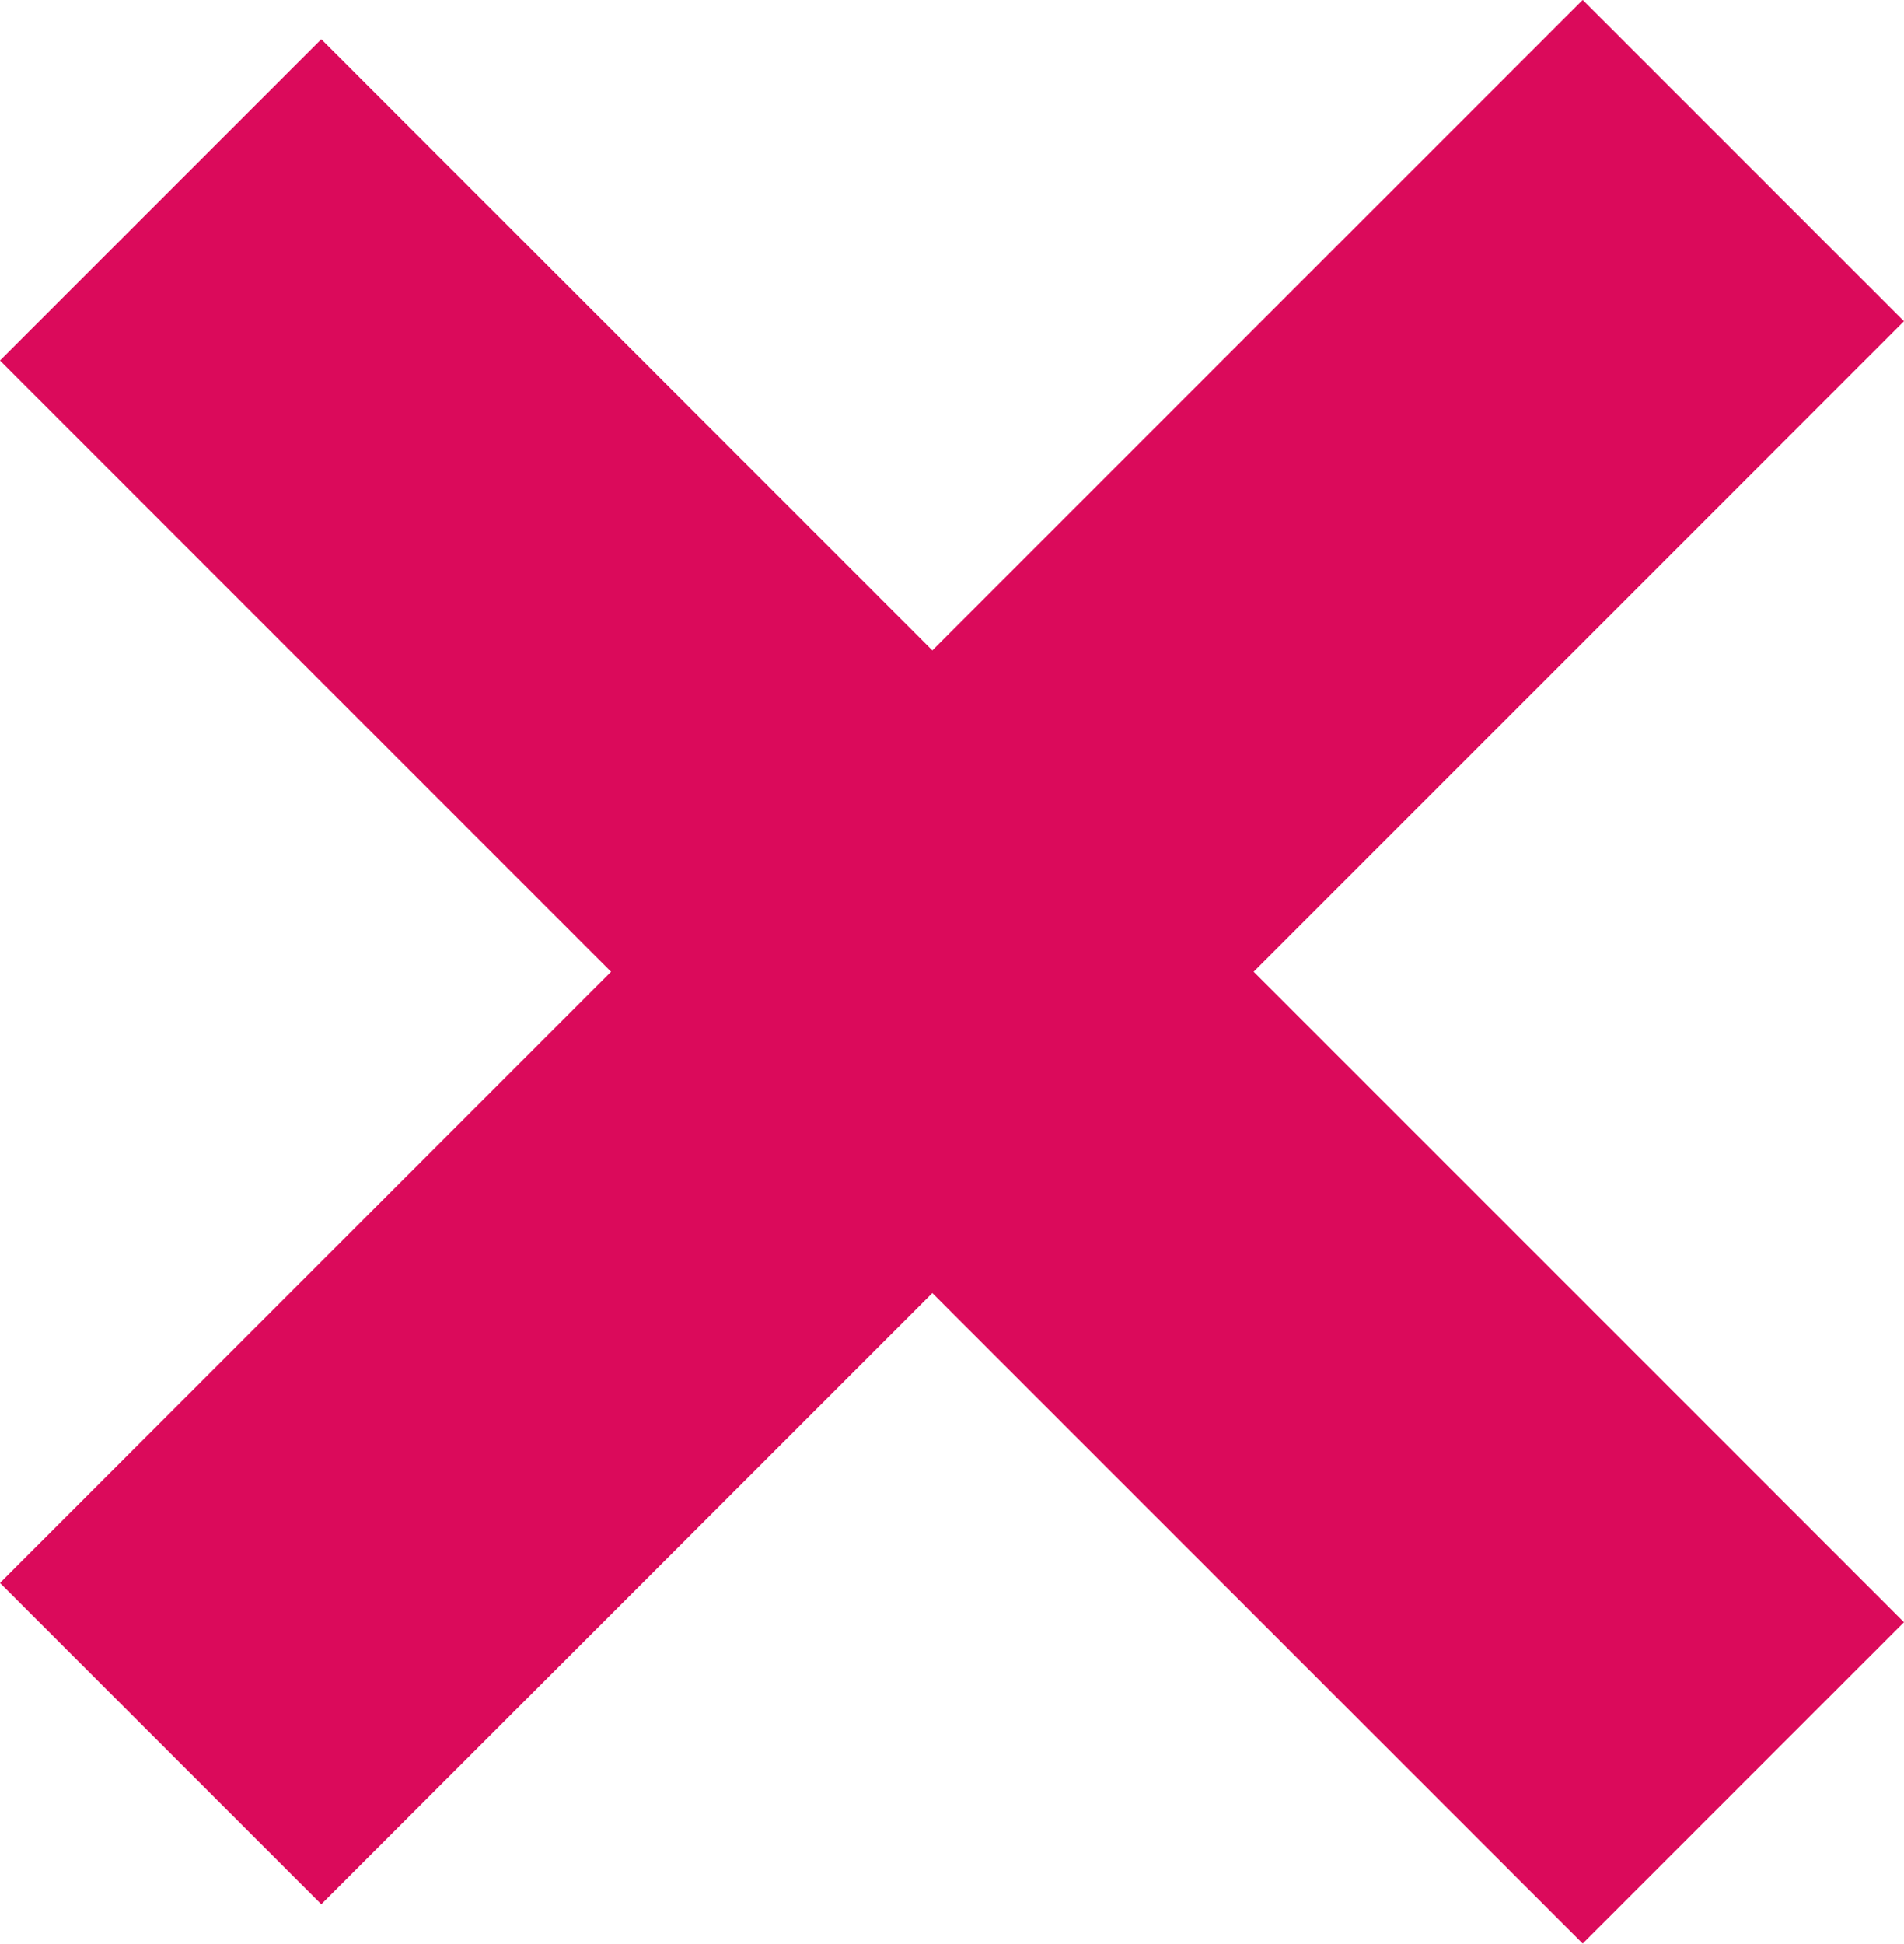
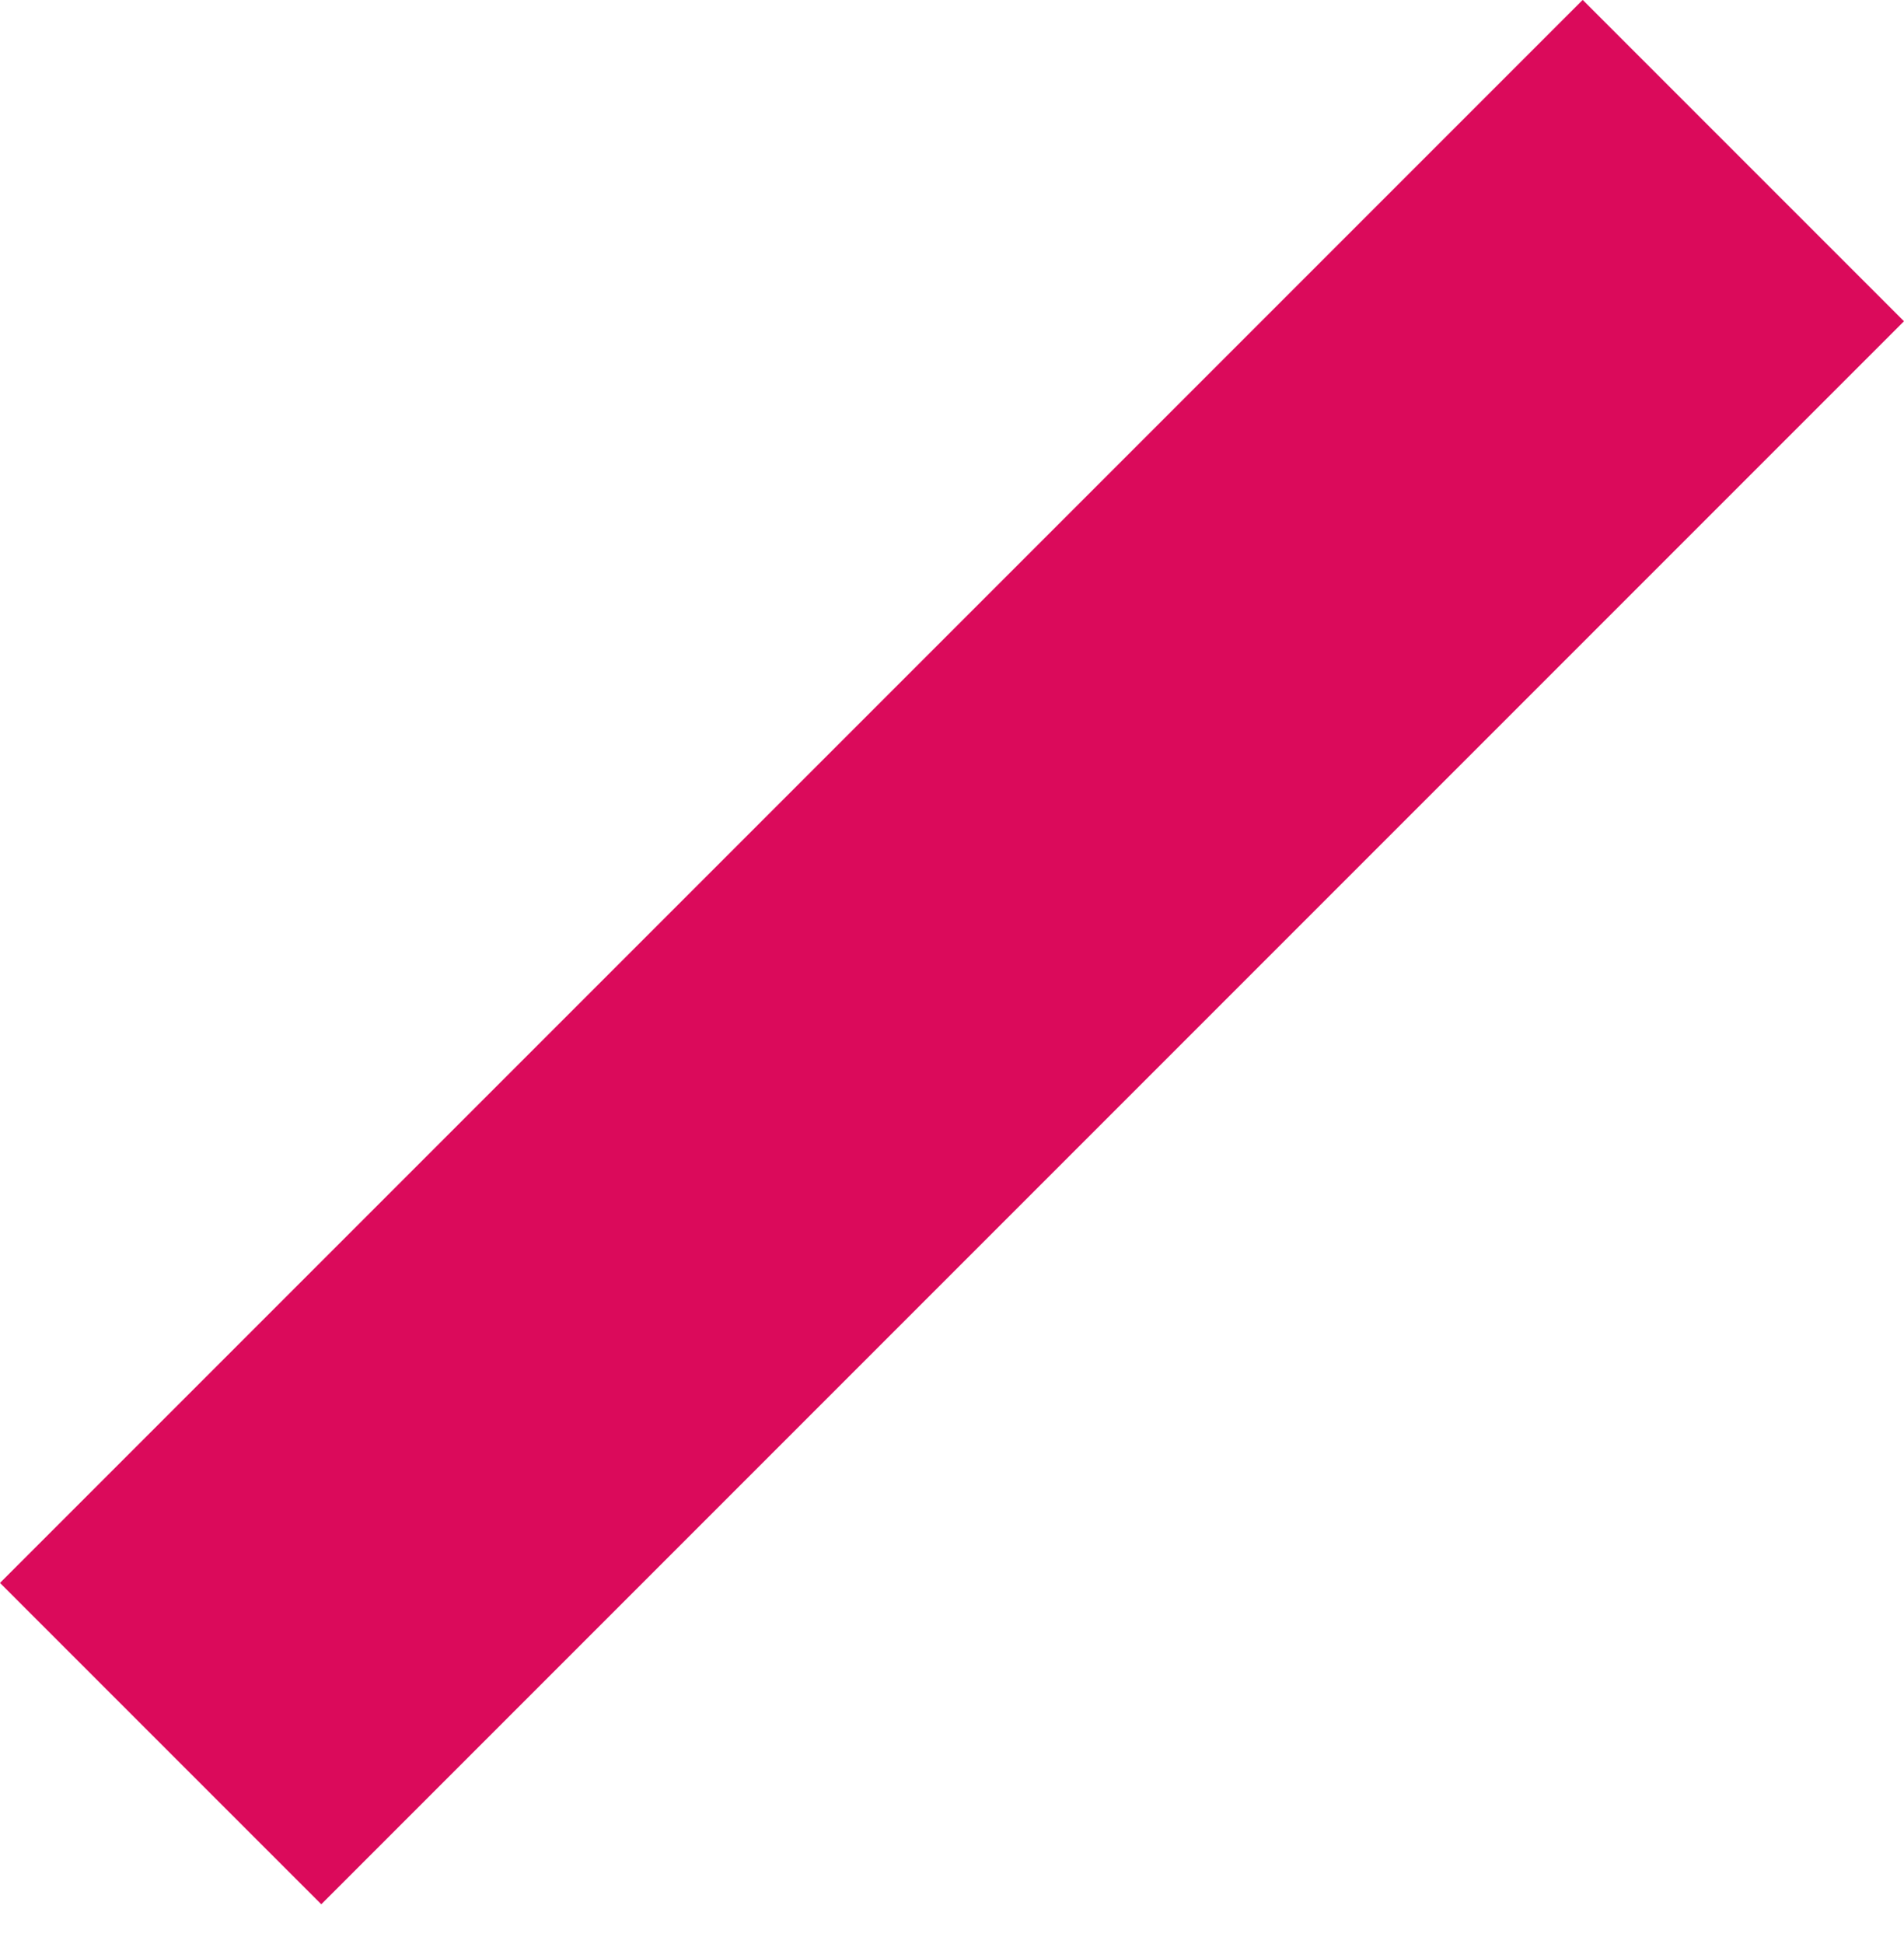
<svg xmlns="http://www.w3.org/2000/svg" width="12.571" height="12.83" viewBox="0 0 12.571 12.83">
  <g transform="translate(0 0)">
-     <rect width="3" height="14.778" transform="translate(0 2.38) rotate(-45)" fill="#db0a5b" />
    <rect width="14.778" height="3" transform="translate(0 10.449) rotate(-45)" fill="#db0a5b" />
  </g>
</svg>